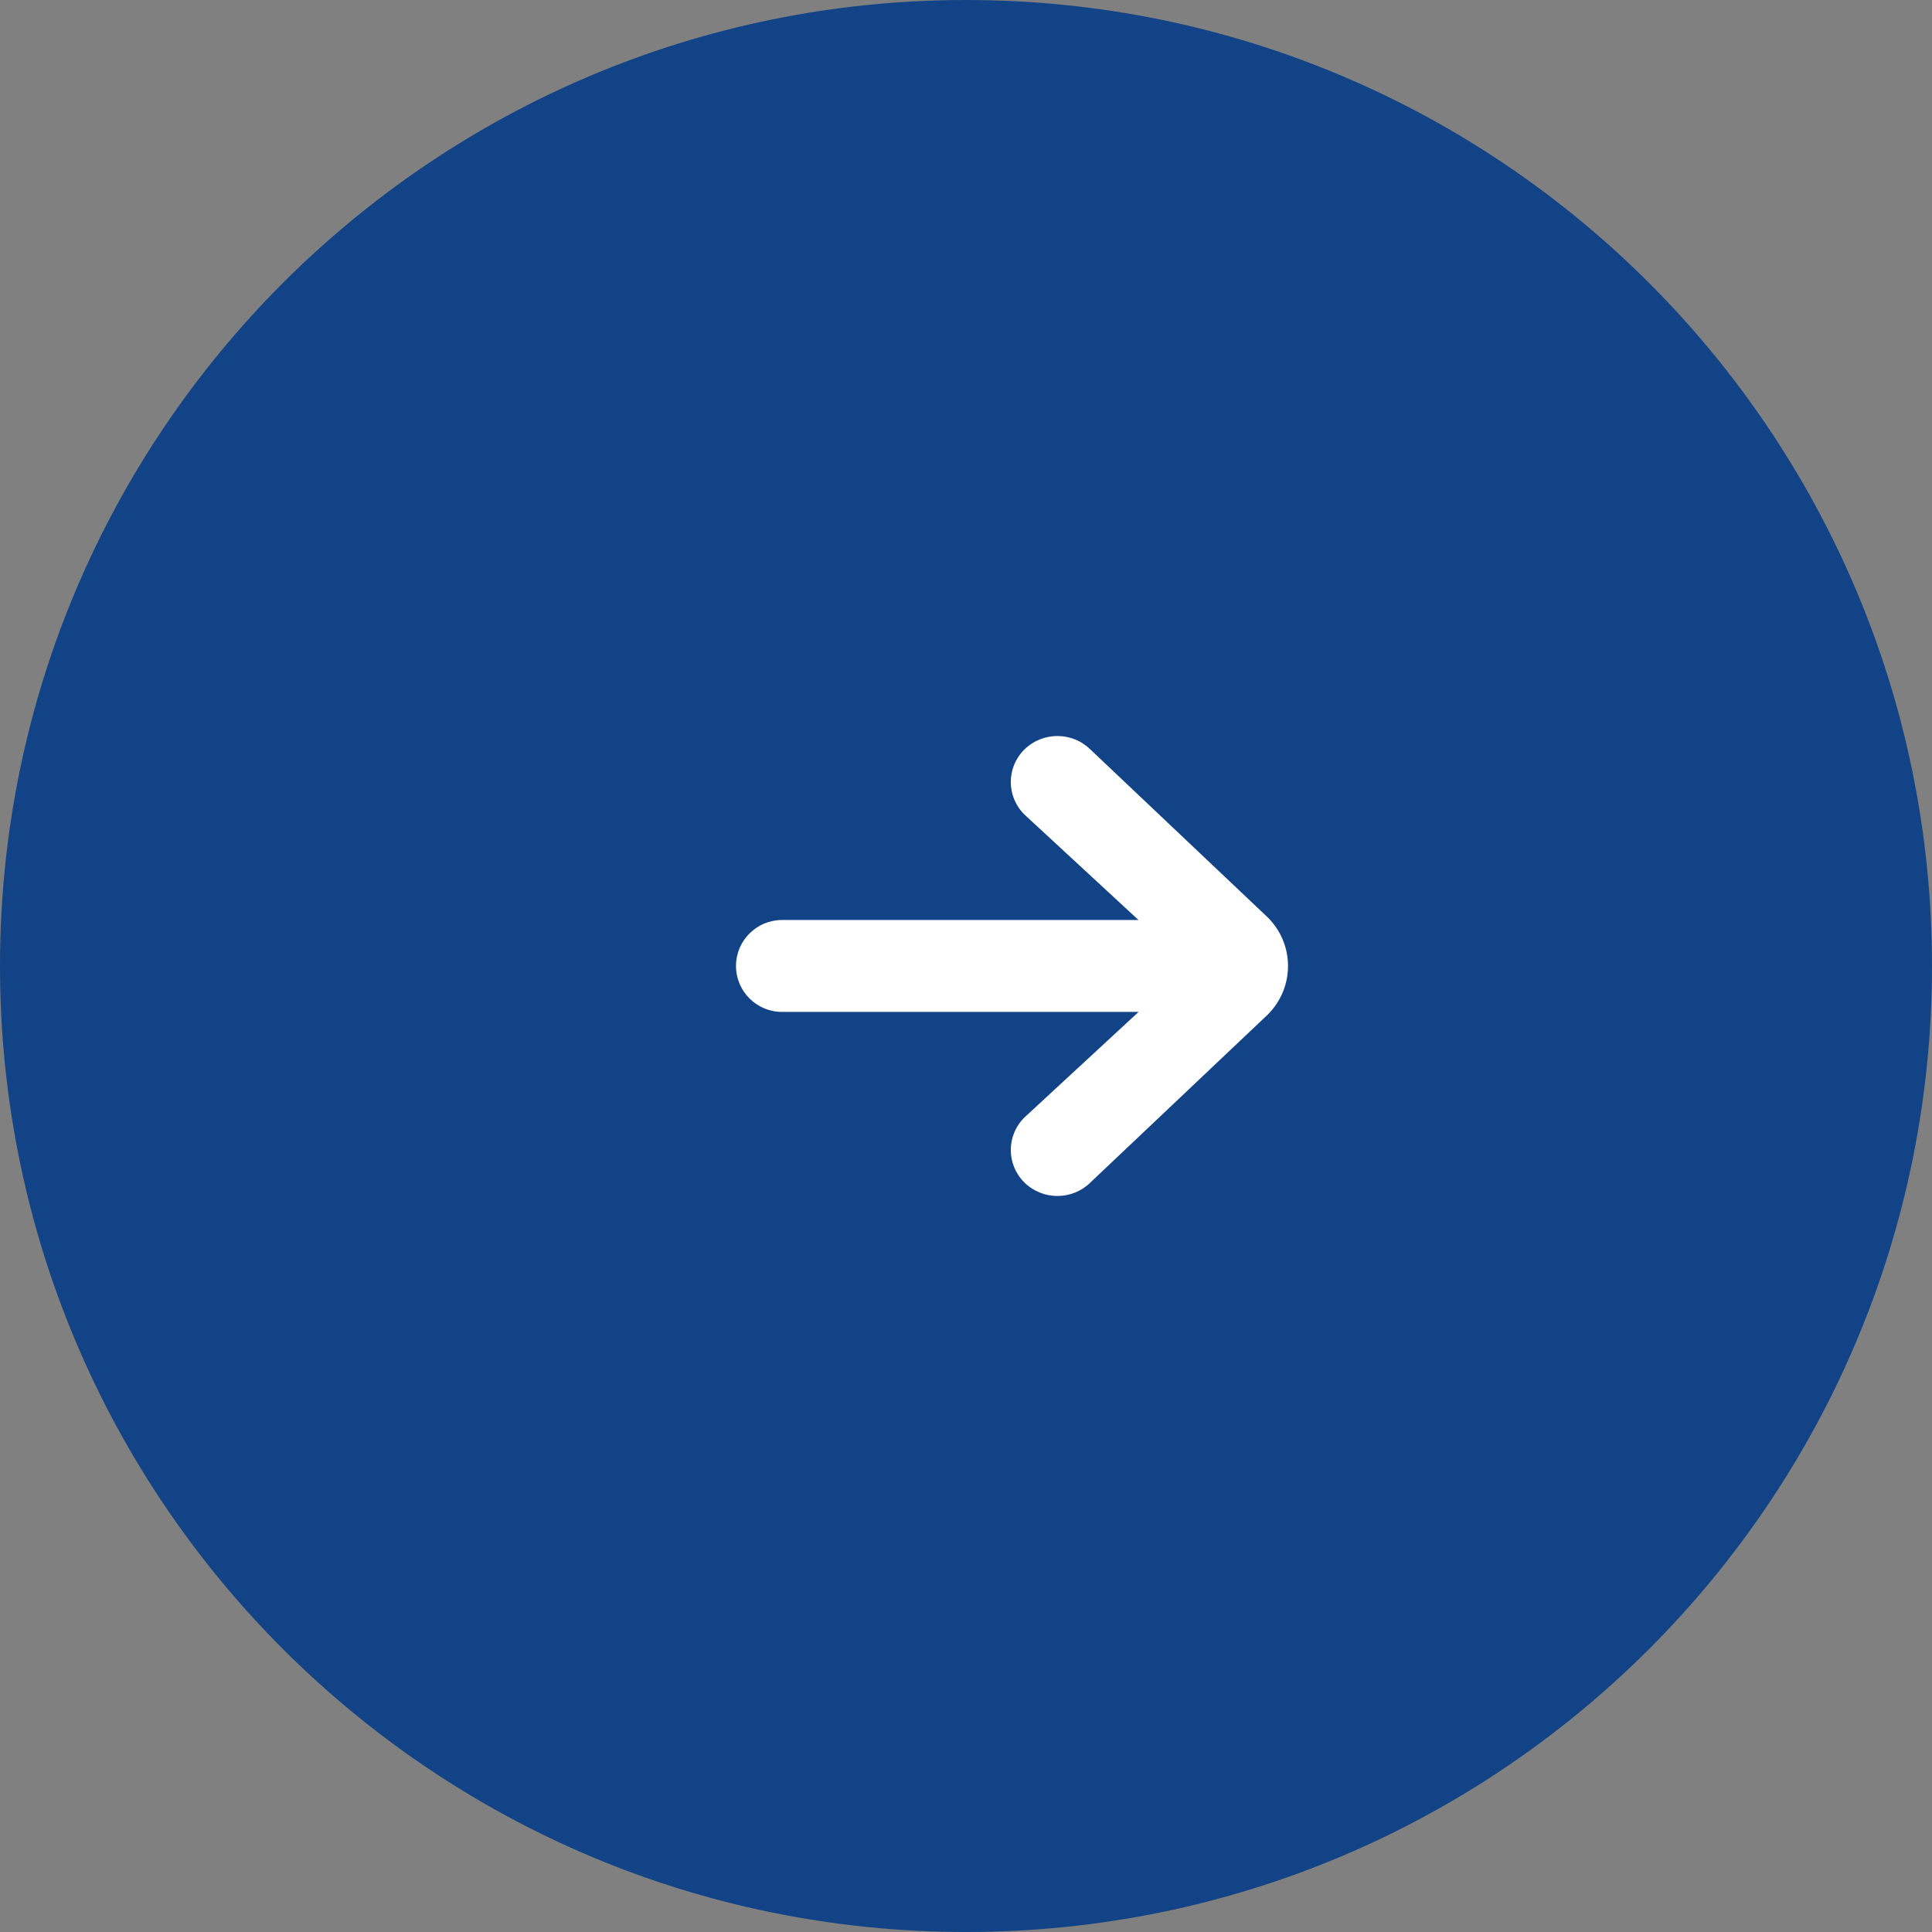
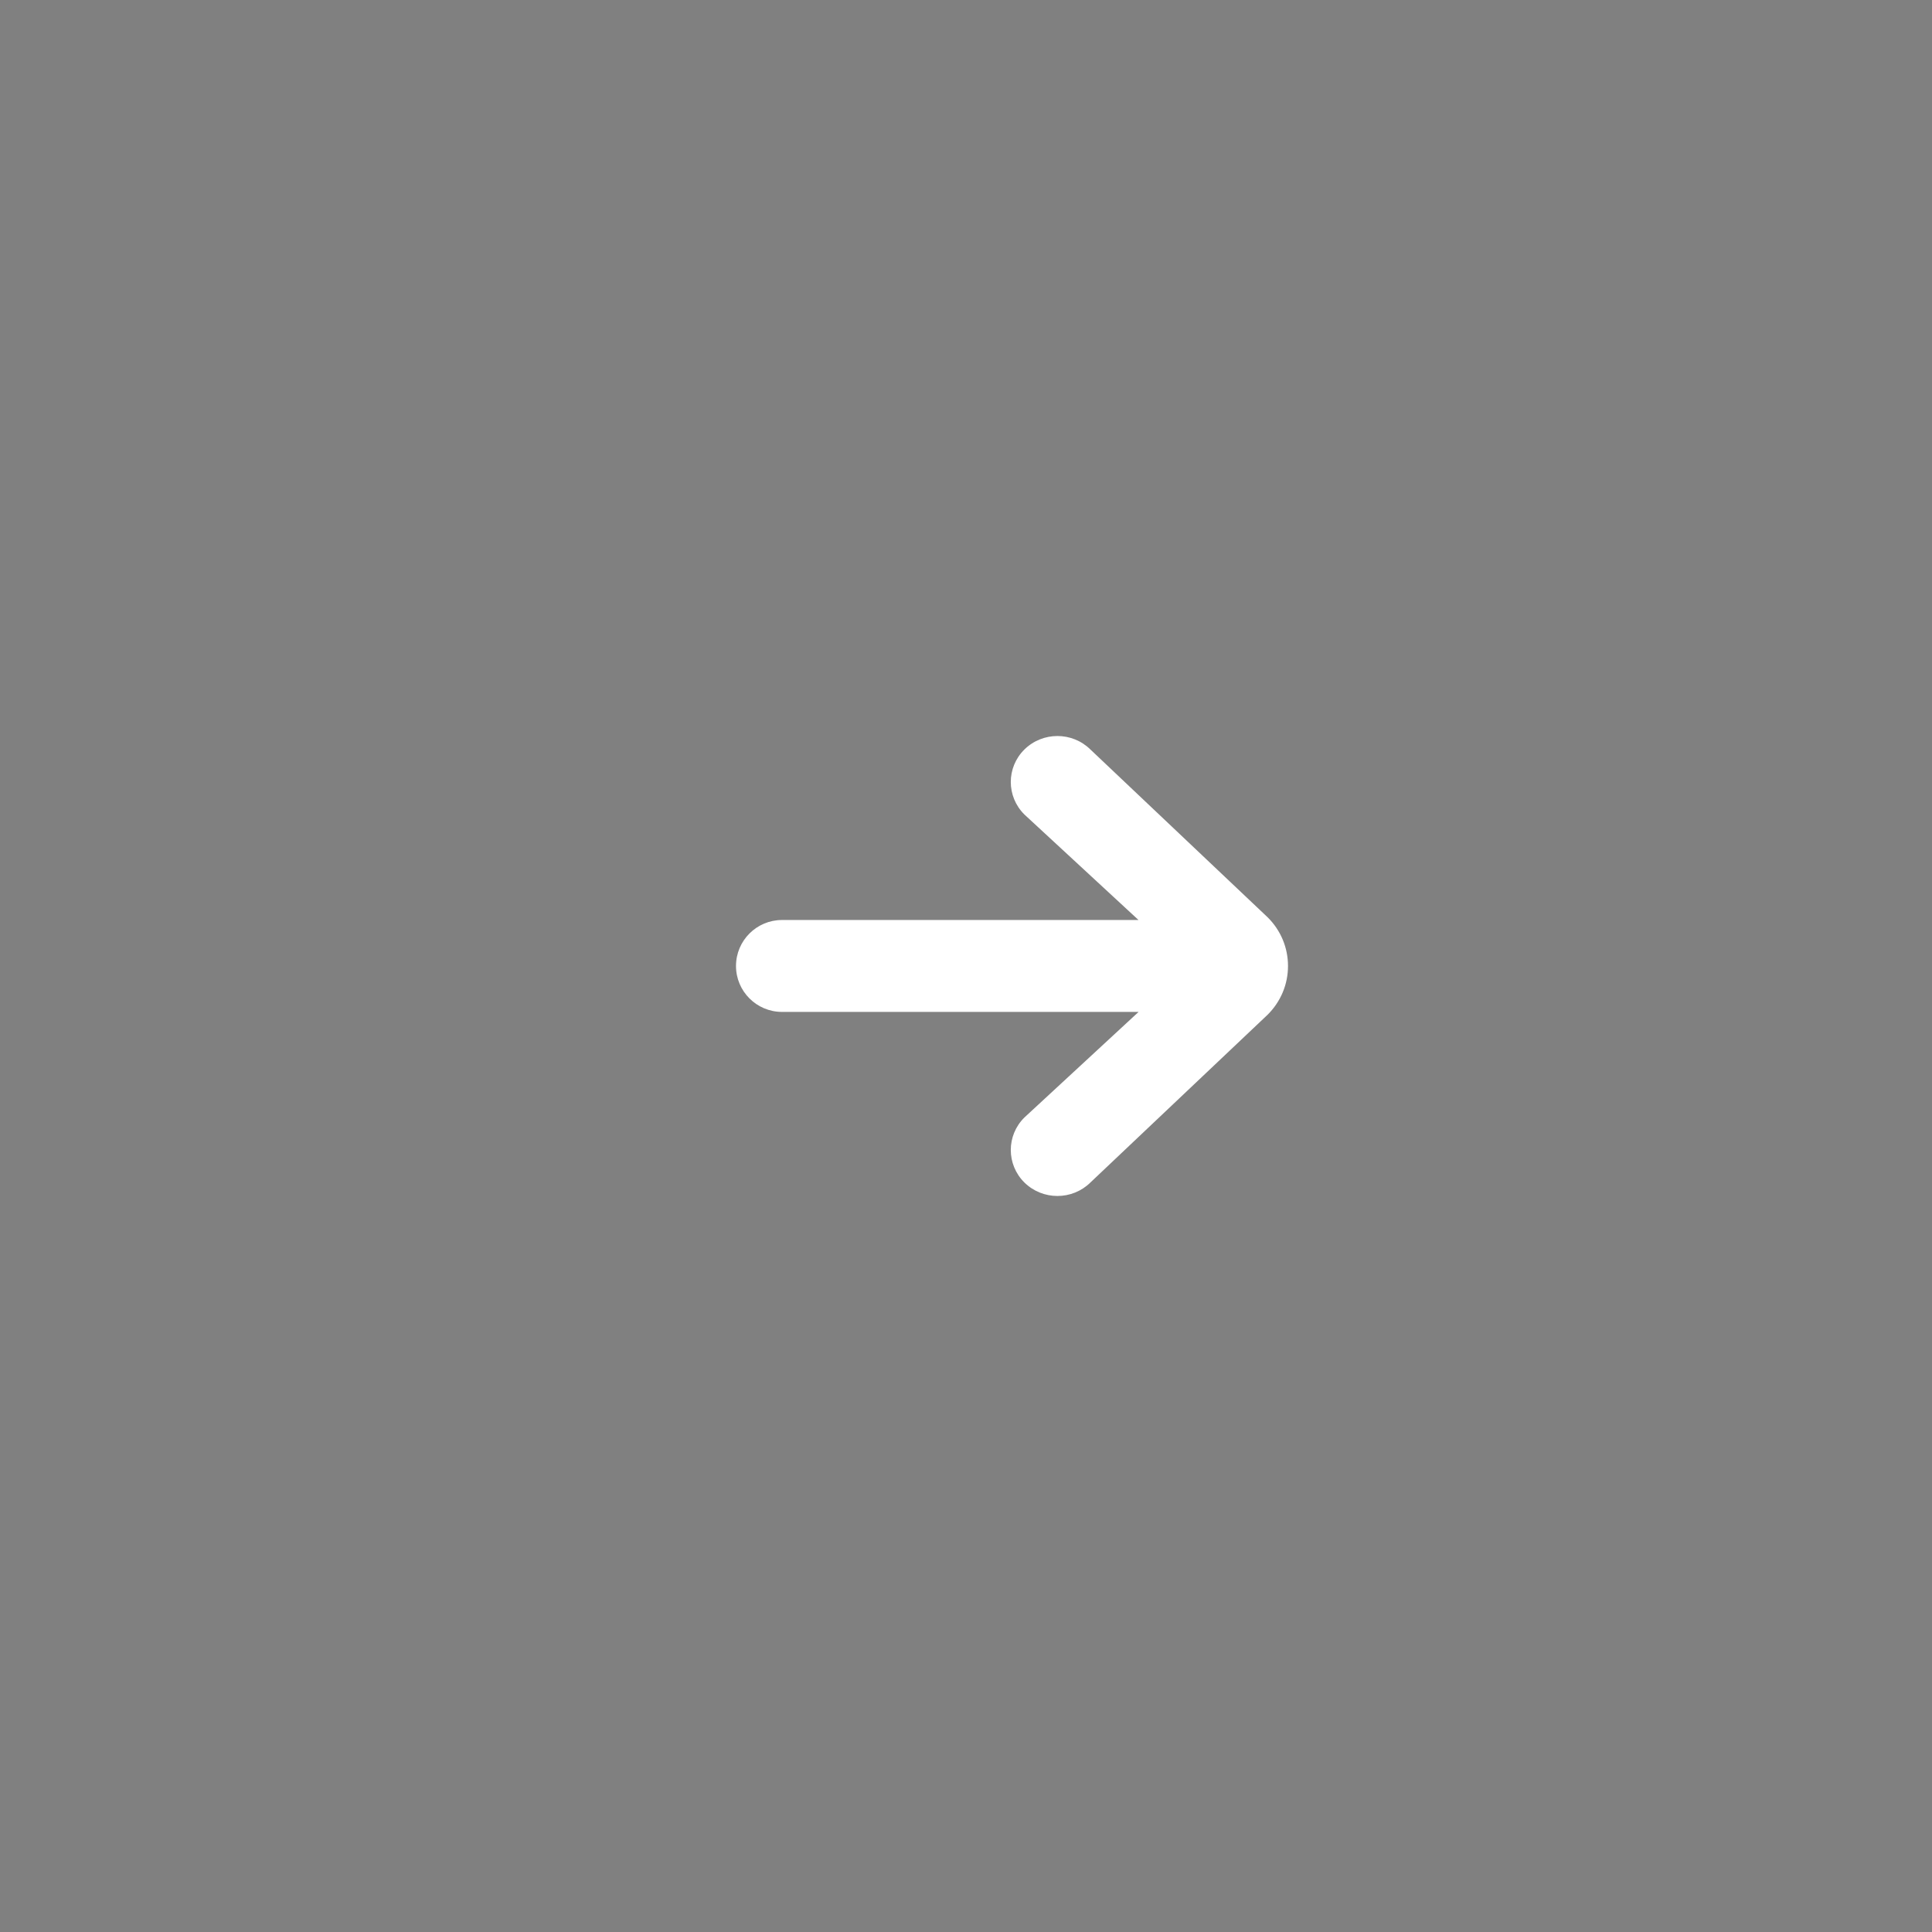
<svg xmlns="http://www.w3.org/2000/svg" width="42" height="42" viewBox="0 0 42 42" fill="none">
  <rect x="0" y="0" width="42" height="42" fill="#808080" stroke="none" />
-   <path d="M0 21C0 9.402 9.402 0 21 0V0C32.598 0 42 9.402 42 21V21C42 32.598 32.598 42 21 42V42C9.402 42 0 32.598 0 21V21Z" fill="#134387" />
  <path fill-rule="evenodd" clip-rule="evenodd" d="M24.752 21.998L22.27 24.293C21.875 24.683 21.875 25.316 22.27 25.707C22.667 26.097 23.308 26.097 23.704 25.707L27.556 22.06C27.842 21.776 28 21.4 28 21C28 20.6 27.842 20.222 27.556 19.94L23.704 16.293C23.308 15.903 22.667 15.903 22.27 16.293C21.875 16.683 21.875 17.316 22.27 17.707L24.75 20H17C16.45 20 16 20.446 16 21C16 21.55 16.448 21.998 17 21.998H24.752Z" fill="white" />
</svg>